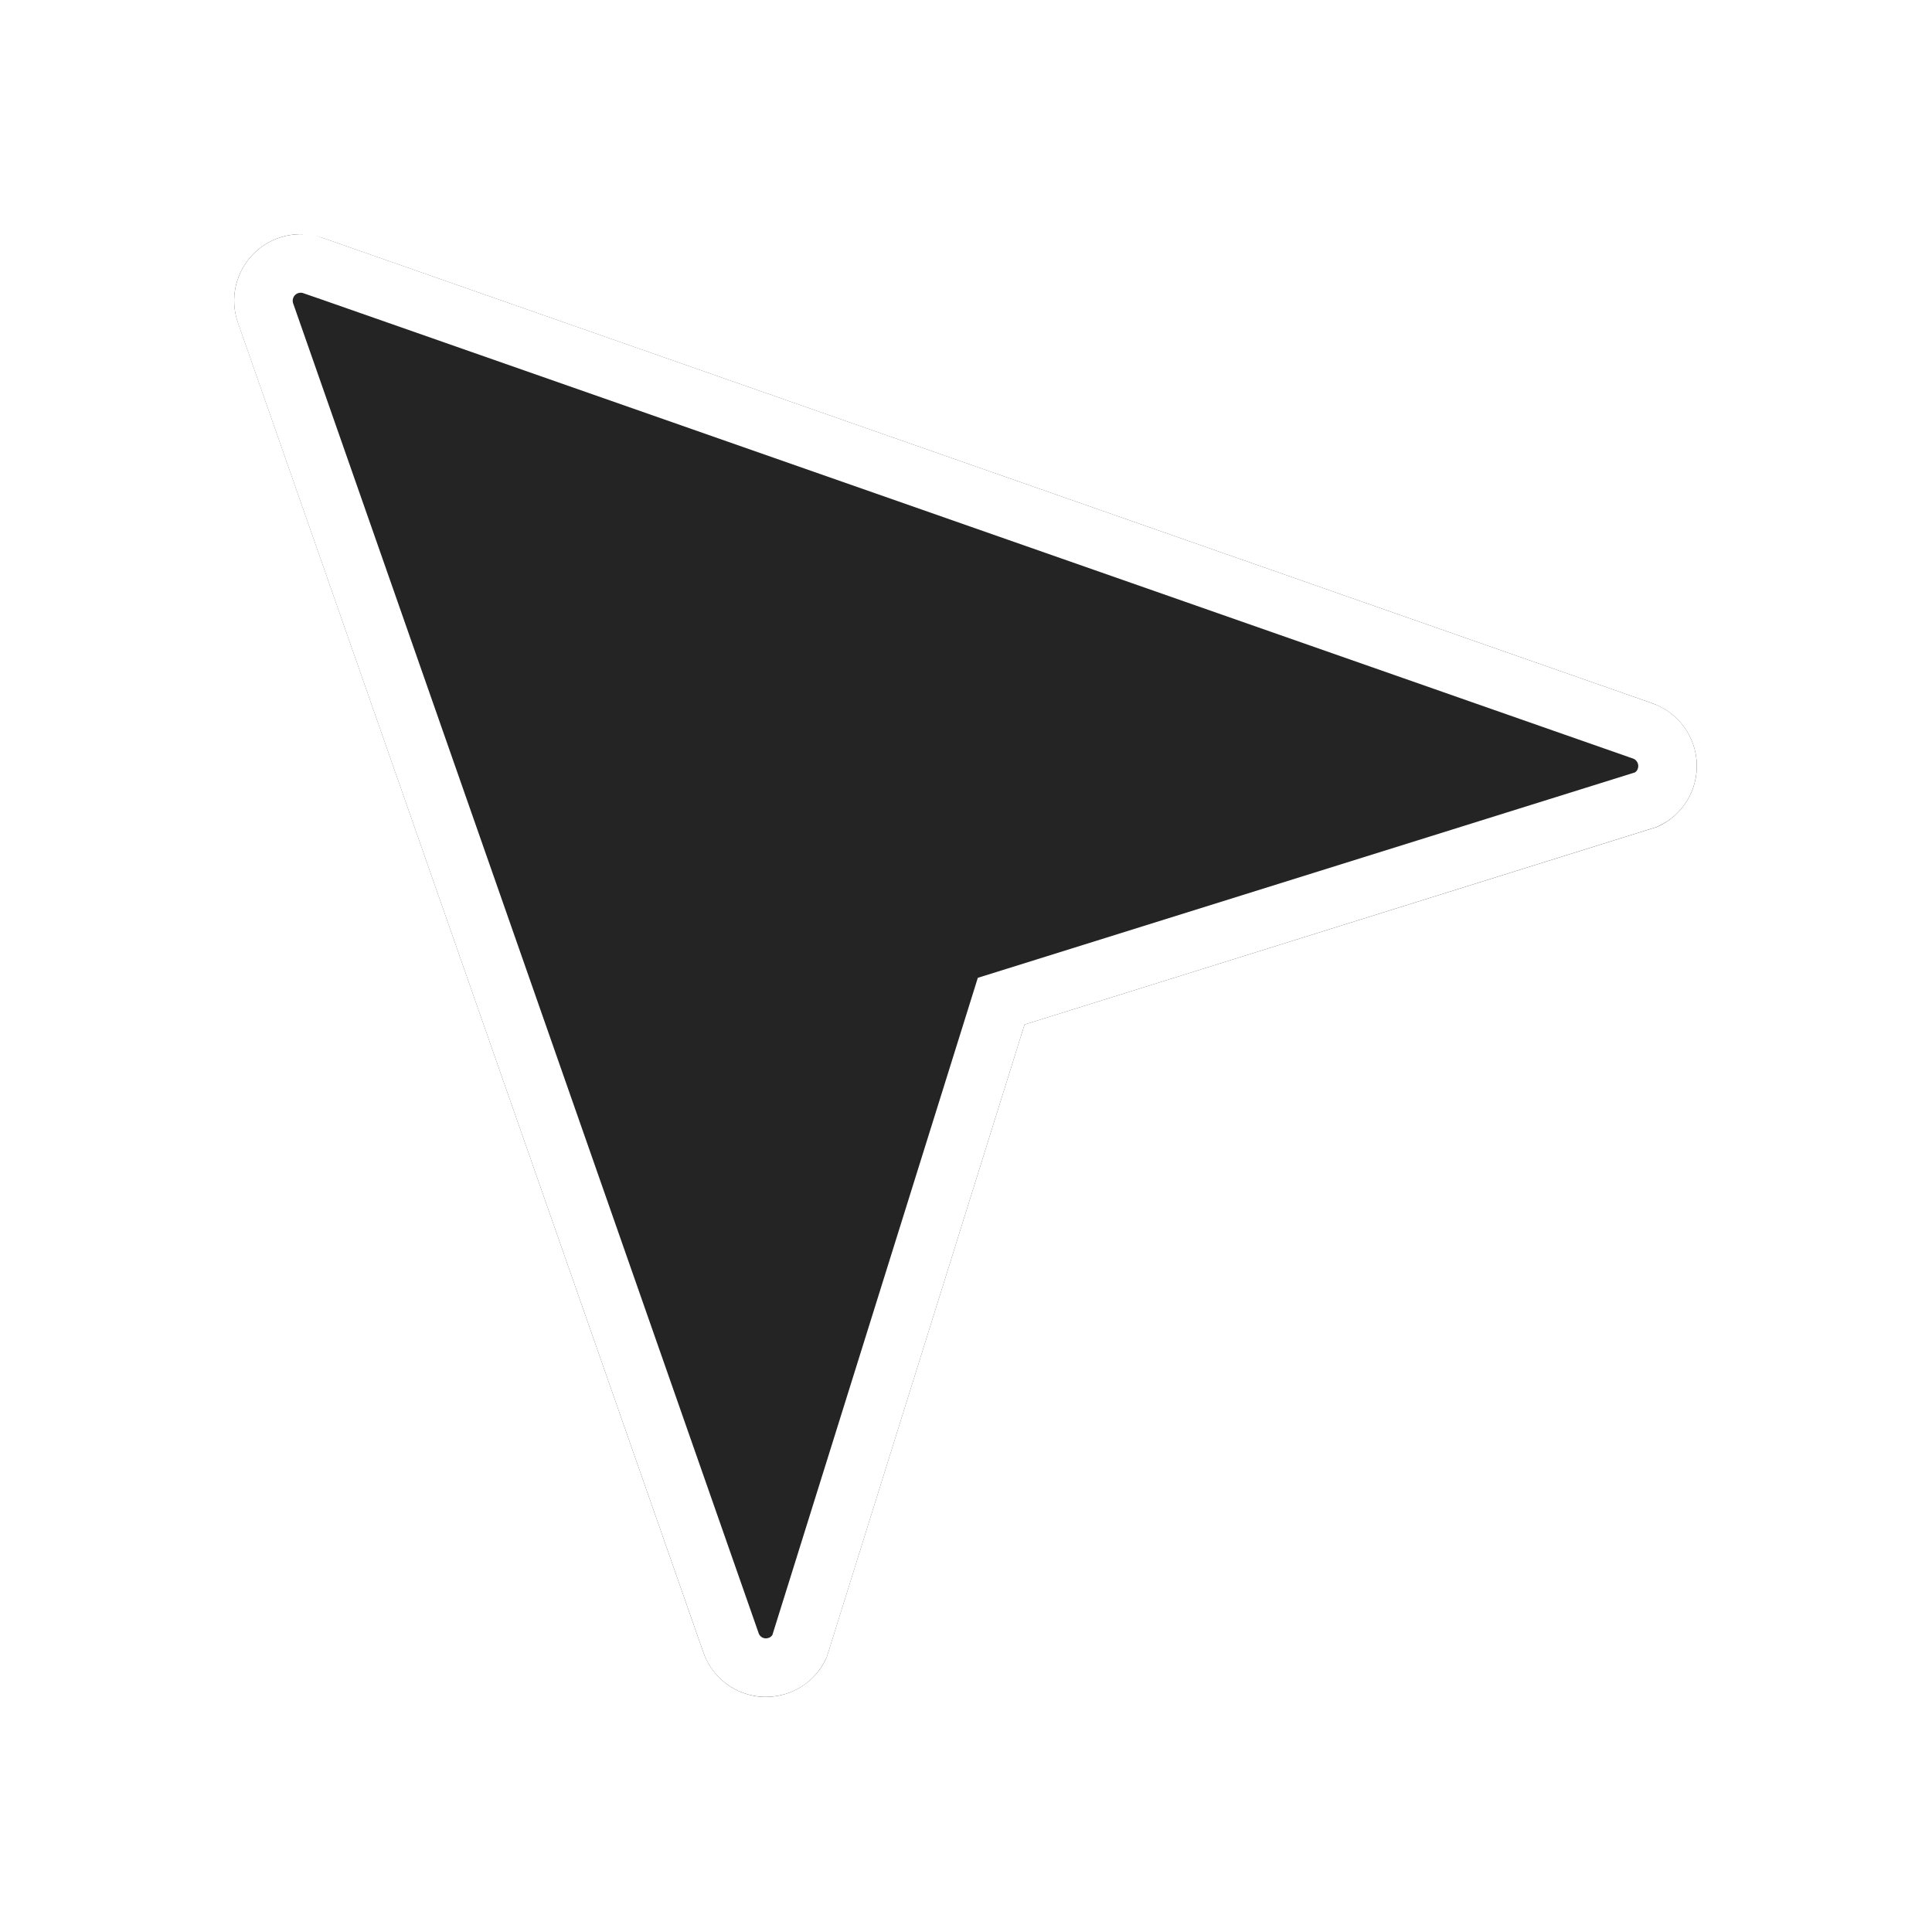
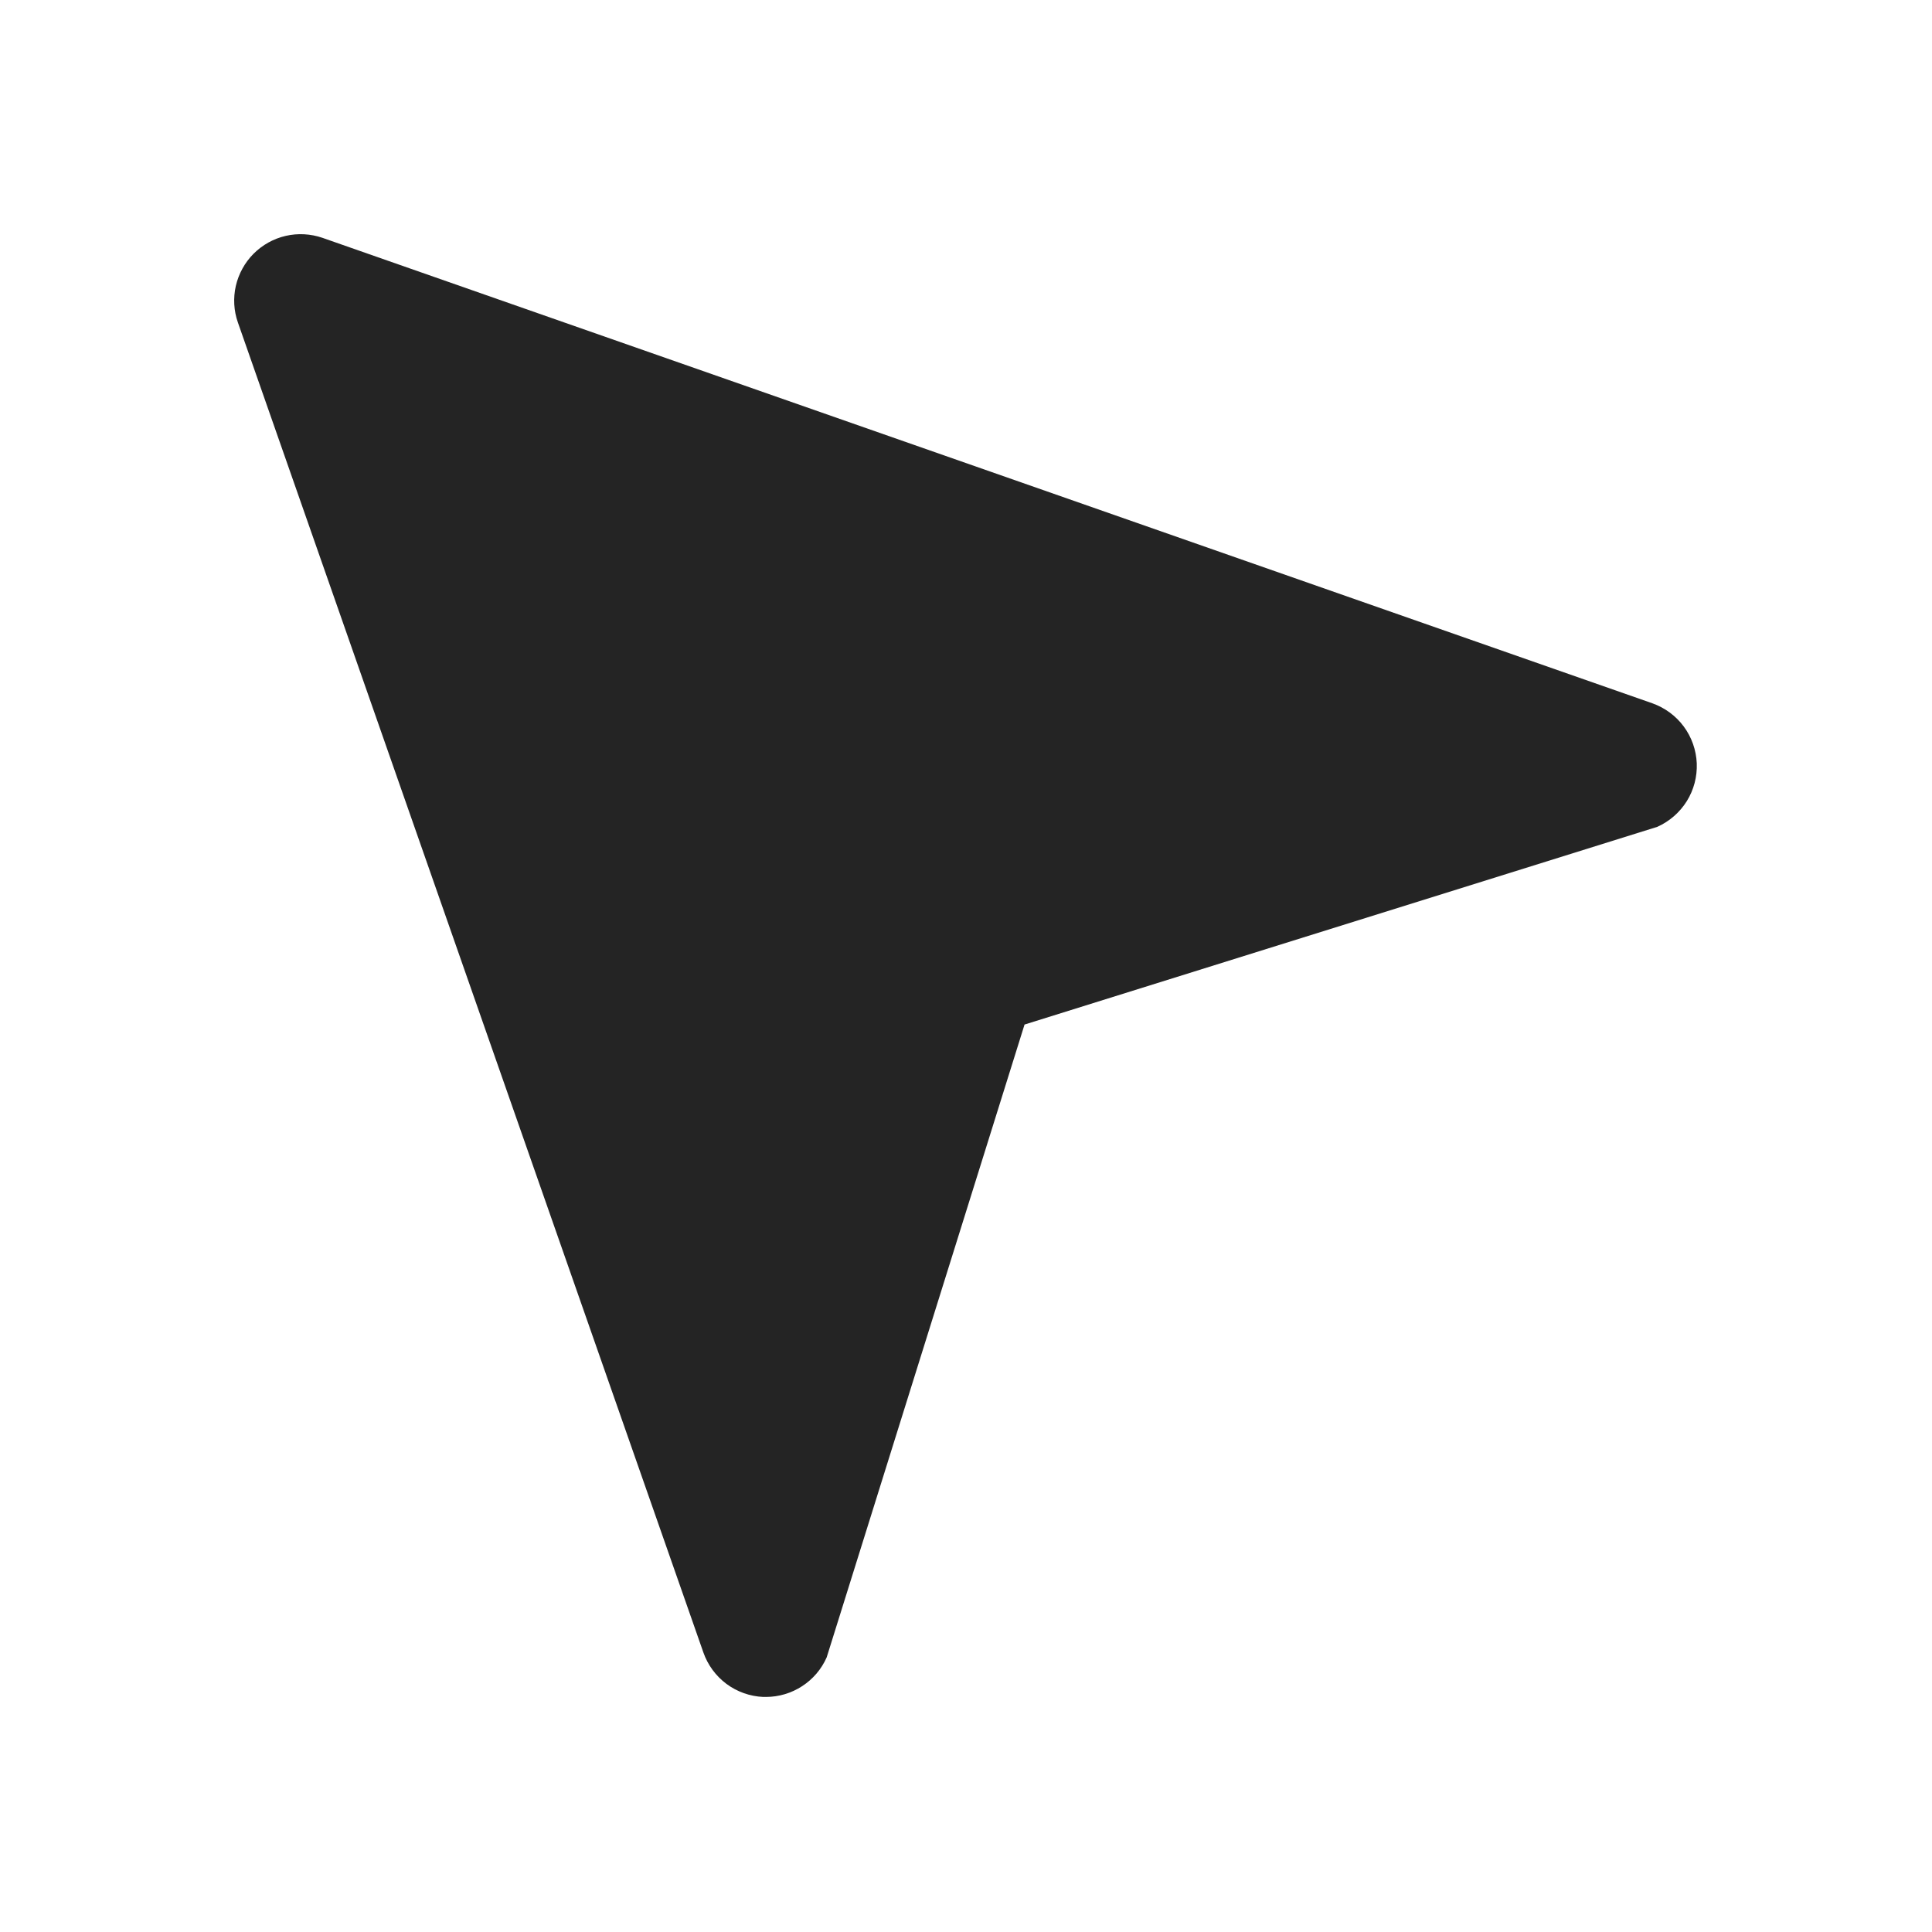
<svg xmlns="http://www.w3.org/2000/svg" width="33" height="33" viewBox="0 0 33 33" fill="none">
  <g filter="url(#filter0_d_7134_88)">
    <path d="M5.507 2.062L28.221 10.012C28.436 10.088 28.624 10.226 28.759 10.408C28.895 10.591 28.972 10.811 28.982 11.038C28.991 11.266 28.932 11.491 28.812 11.684C28.691 11.877 28.516 12.03 28.308 12.123L17.5 15.5L14.12 26.31C14.031 26.511 13.886 26.681 13.701 26.801C13.517 26.921 13.302 26.985 13.082 26.985H13.036C12.809 26.975 12.59 26.897 12.408 26.762C12.226 26.626 12.089 26.439 12.014 26.225L4.064 3.51C3.993 3.309 3.981 3.092 4.028 2.884C4.076 2.676 4.181 2.485 4.331 2.334C4.482 2.183 4.672 2.077 4.88 2.029C5.088 1.981 5.305 1.993 5.507 2.062Z" fill="#242424" />
-     <path d="M5.344 2.535C5.231 2.496 5.109 2.49 4.992 2.517C4.876 2.543 4.77 2.602 4.686 2.687C4.601 2.771 4.542 2.879 4.516 2.995C4.489 3.111 4.496 3.233 4.535 3.346L12.486 26.06C12.527 26.18 12.604 26.285 12.706 26.36C12.806 26.435 12.926 26.477 13.05 26.484H13.082C13.205 26.484 13.326 26.449 13.429 26.382C13.527 26.318 13.604 26.229 13.655 26.124L17.023 15.351L17.101 15.101L17.351 15.023L28.122 11.656C28.231 11.604 28.323 11.523 28.387 11.42C28.454 11.312 28.487 11.186 28.482 11.059C28.477 10.931 28.433 10.808 28.358 10.706C28.282 10.604 28.177 10.526 28.057 10.484H28.056L5.345 2.534L5.344 2.535Z" stroke="white" />
  </g>
  <defs>
    <filter id="filter0_d_7134_88" x="0.4" y="0.4" width="32.183" height="32.184" filterUnits="userSpaceOnUse" color-interpolation-filters="sRGB">
      <feFlood flood-opacity="0" result="BackgroundImageFix" />
      <feColorMatrix in="SourceAlpha" type="matrix" values="0 0 0 0 0 0 0 0 0 0 0 0 0 0 0 0 0 0 127 0" result="hardAlpha" />
      <feOffset dy="2" />
      <feGaussianBlur stdDeviation="1.8" />
      <feComposite in2="hardAlpha" operator="out" />
      <feColorMatrix type="matrix" values="0 0 0 0 0 0 0 0 0 0 0 0 0 0 0 0 0 0 0.23 0" />
      <feBlend mode="normal" in2="BackgroundImageFix" result="effect1_dropShadow_7134_88" />
      <feBlend mode="normal" in="SourceGraphic" in2="effect1_dropShadow_7134_88" result="shape" />
    </filter>
  </defs>
</svg>